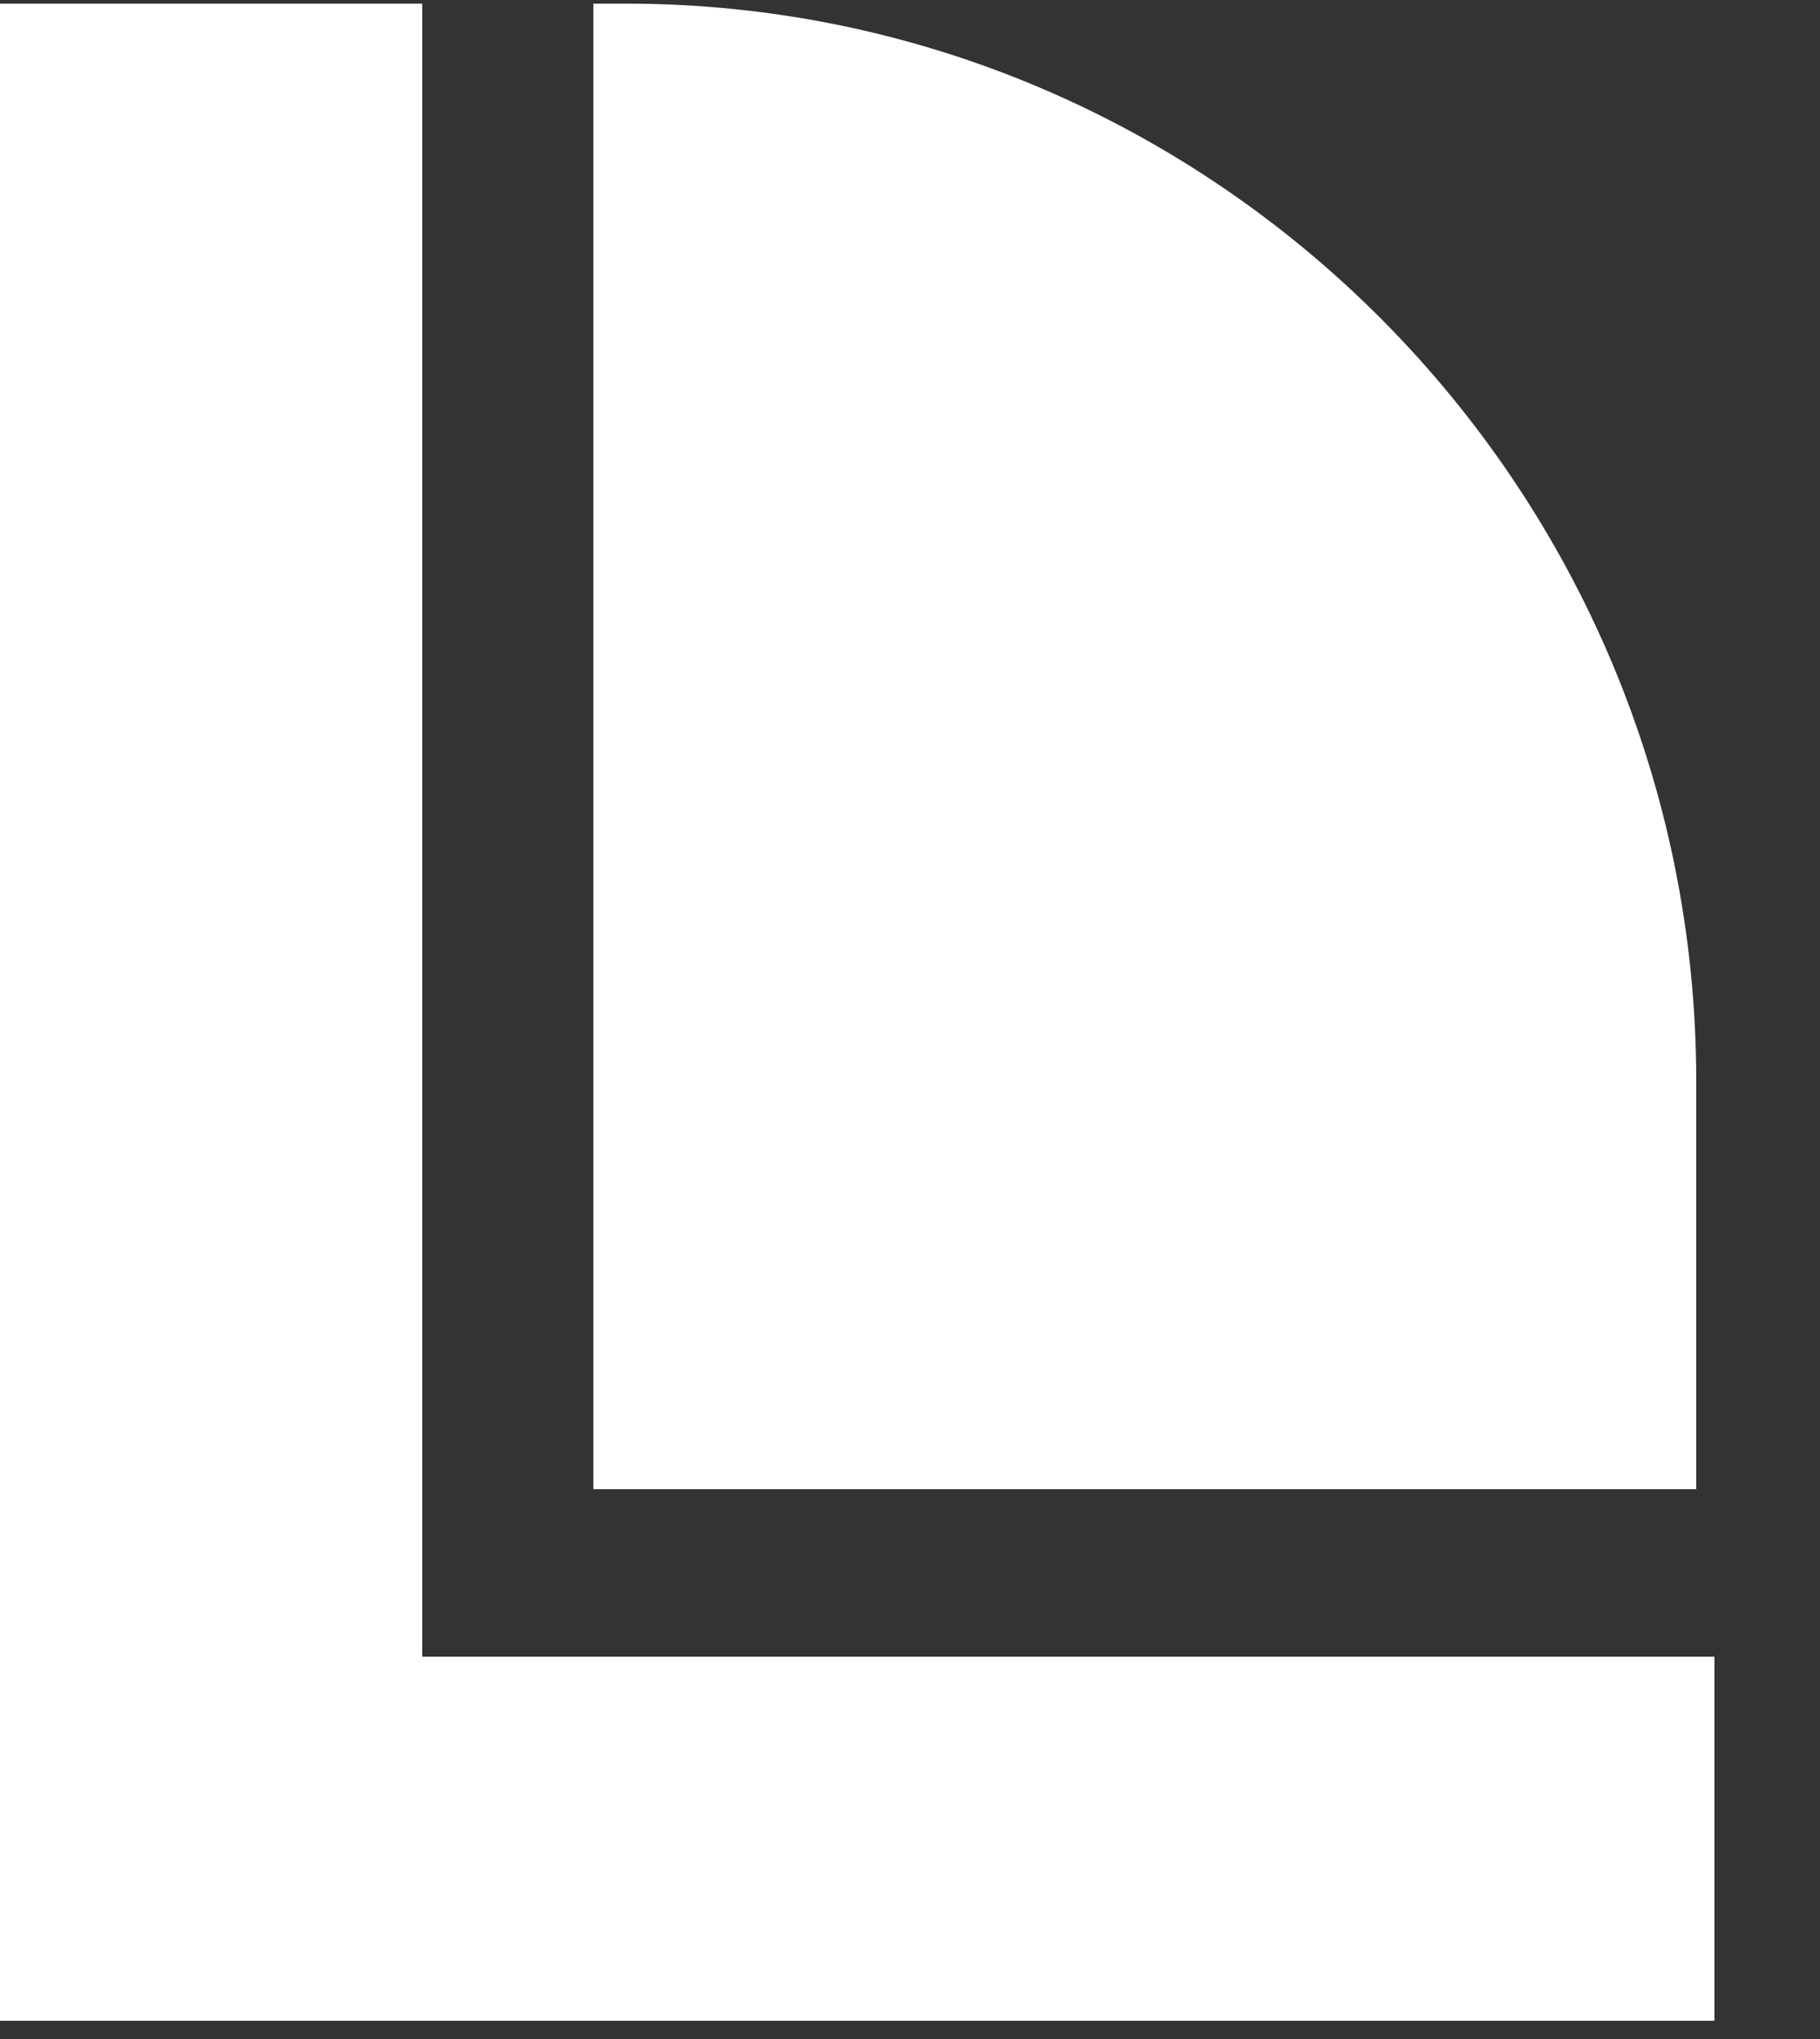
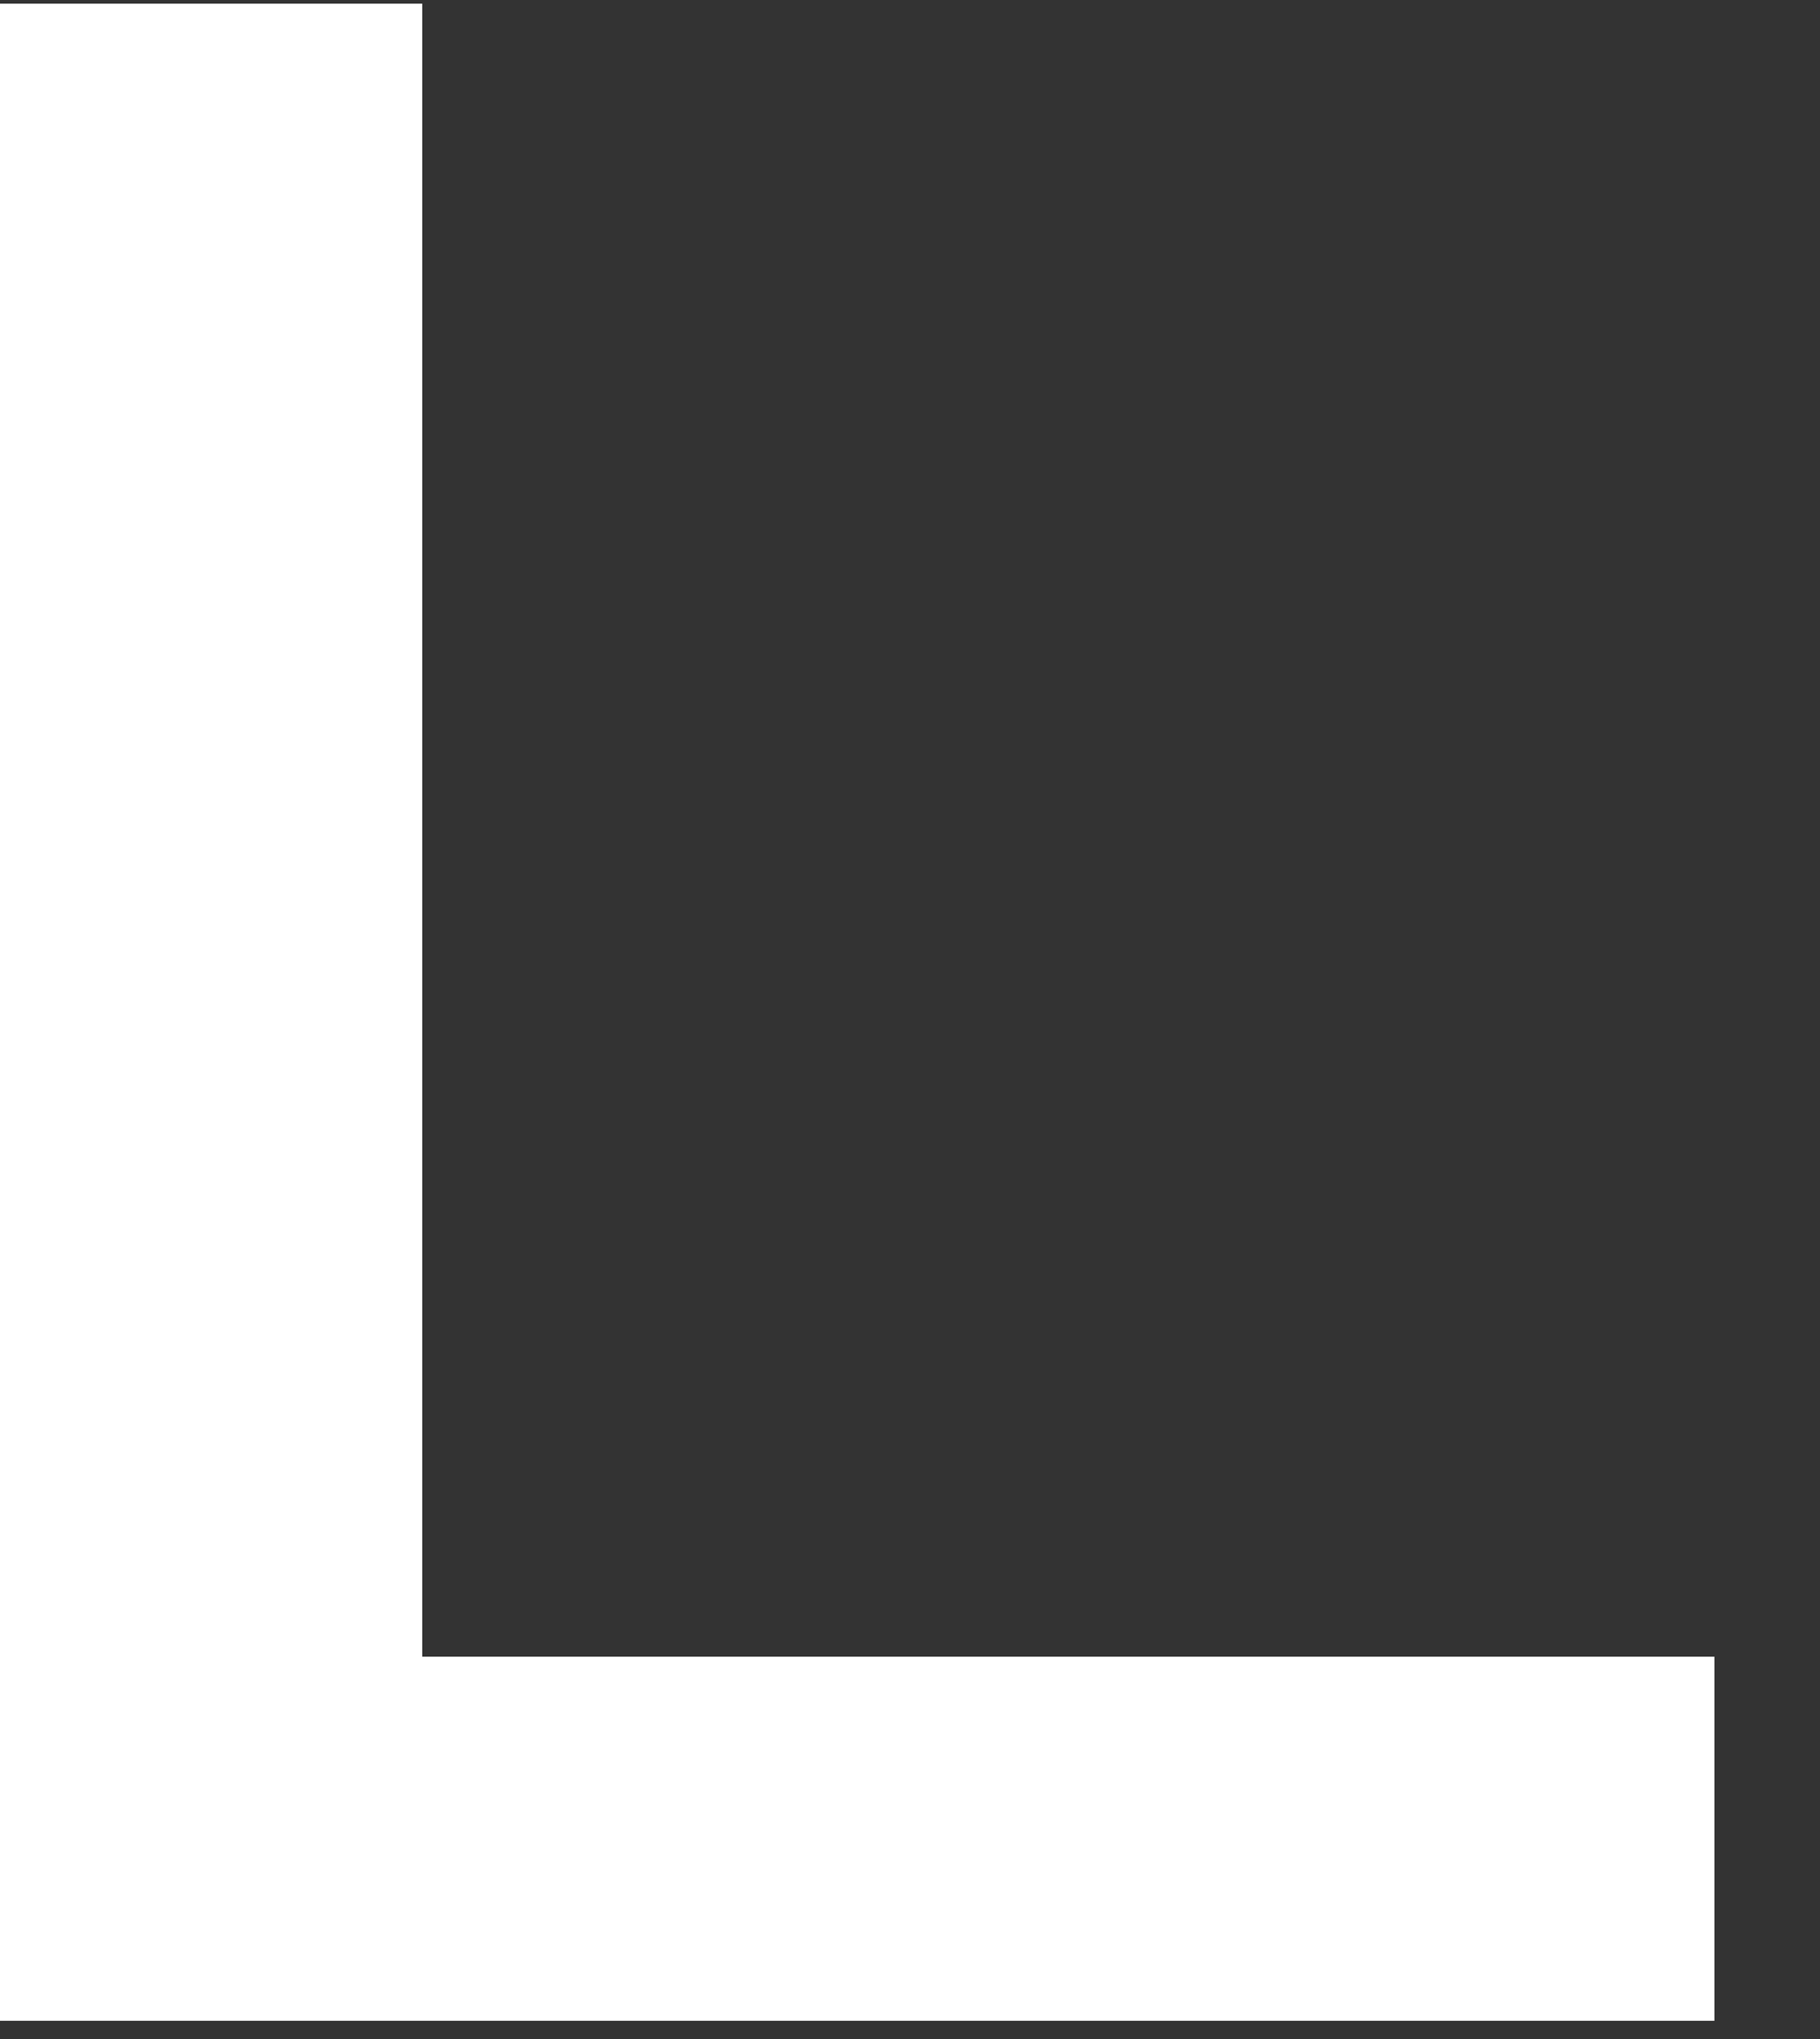
<svg xmlns="http://www.w3.org/2000/svg" version="1.2" viewBox="0 0 50 56" width="50" height="56">
  <rect x="0" y="0" width="50" height="56" fill="#333333" stroke="none" />
  <title>favicon-light</title>
  <style>
		.s0 { fill: #ffffff } 
	</style>
-   <path class="s0" d="m46.6 29.7v11.2h-30.3v-40.8h0.9c16.2 0 29.4 13.3 29.4 29.6z" />
-   <path class="s0" d="m0 0.1h11.6v45.4h35.5v10h-47.1z" />
+   <path class="s0" d="m0 0.1h11.6v45.4h35.5v10h-47.1" />
</svg>